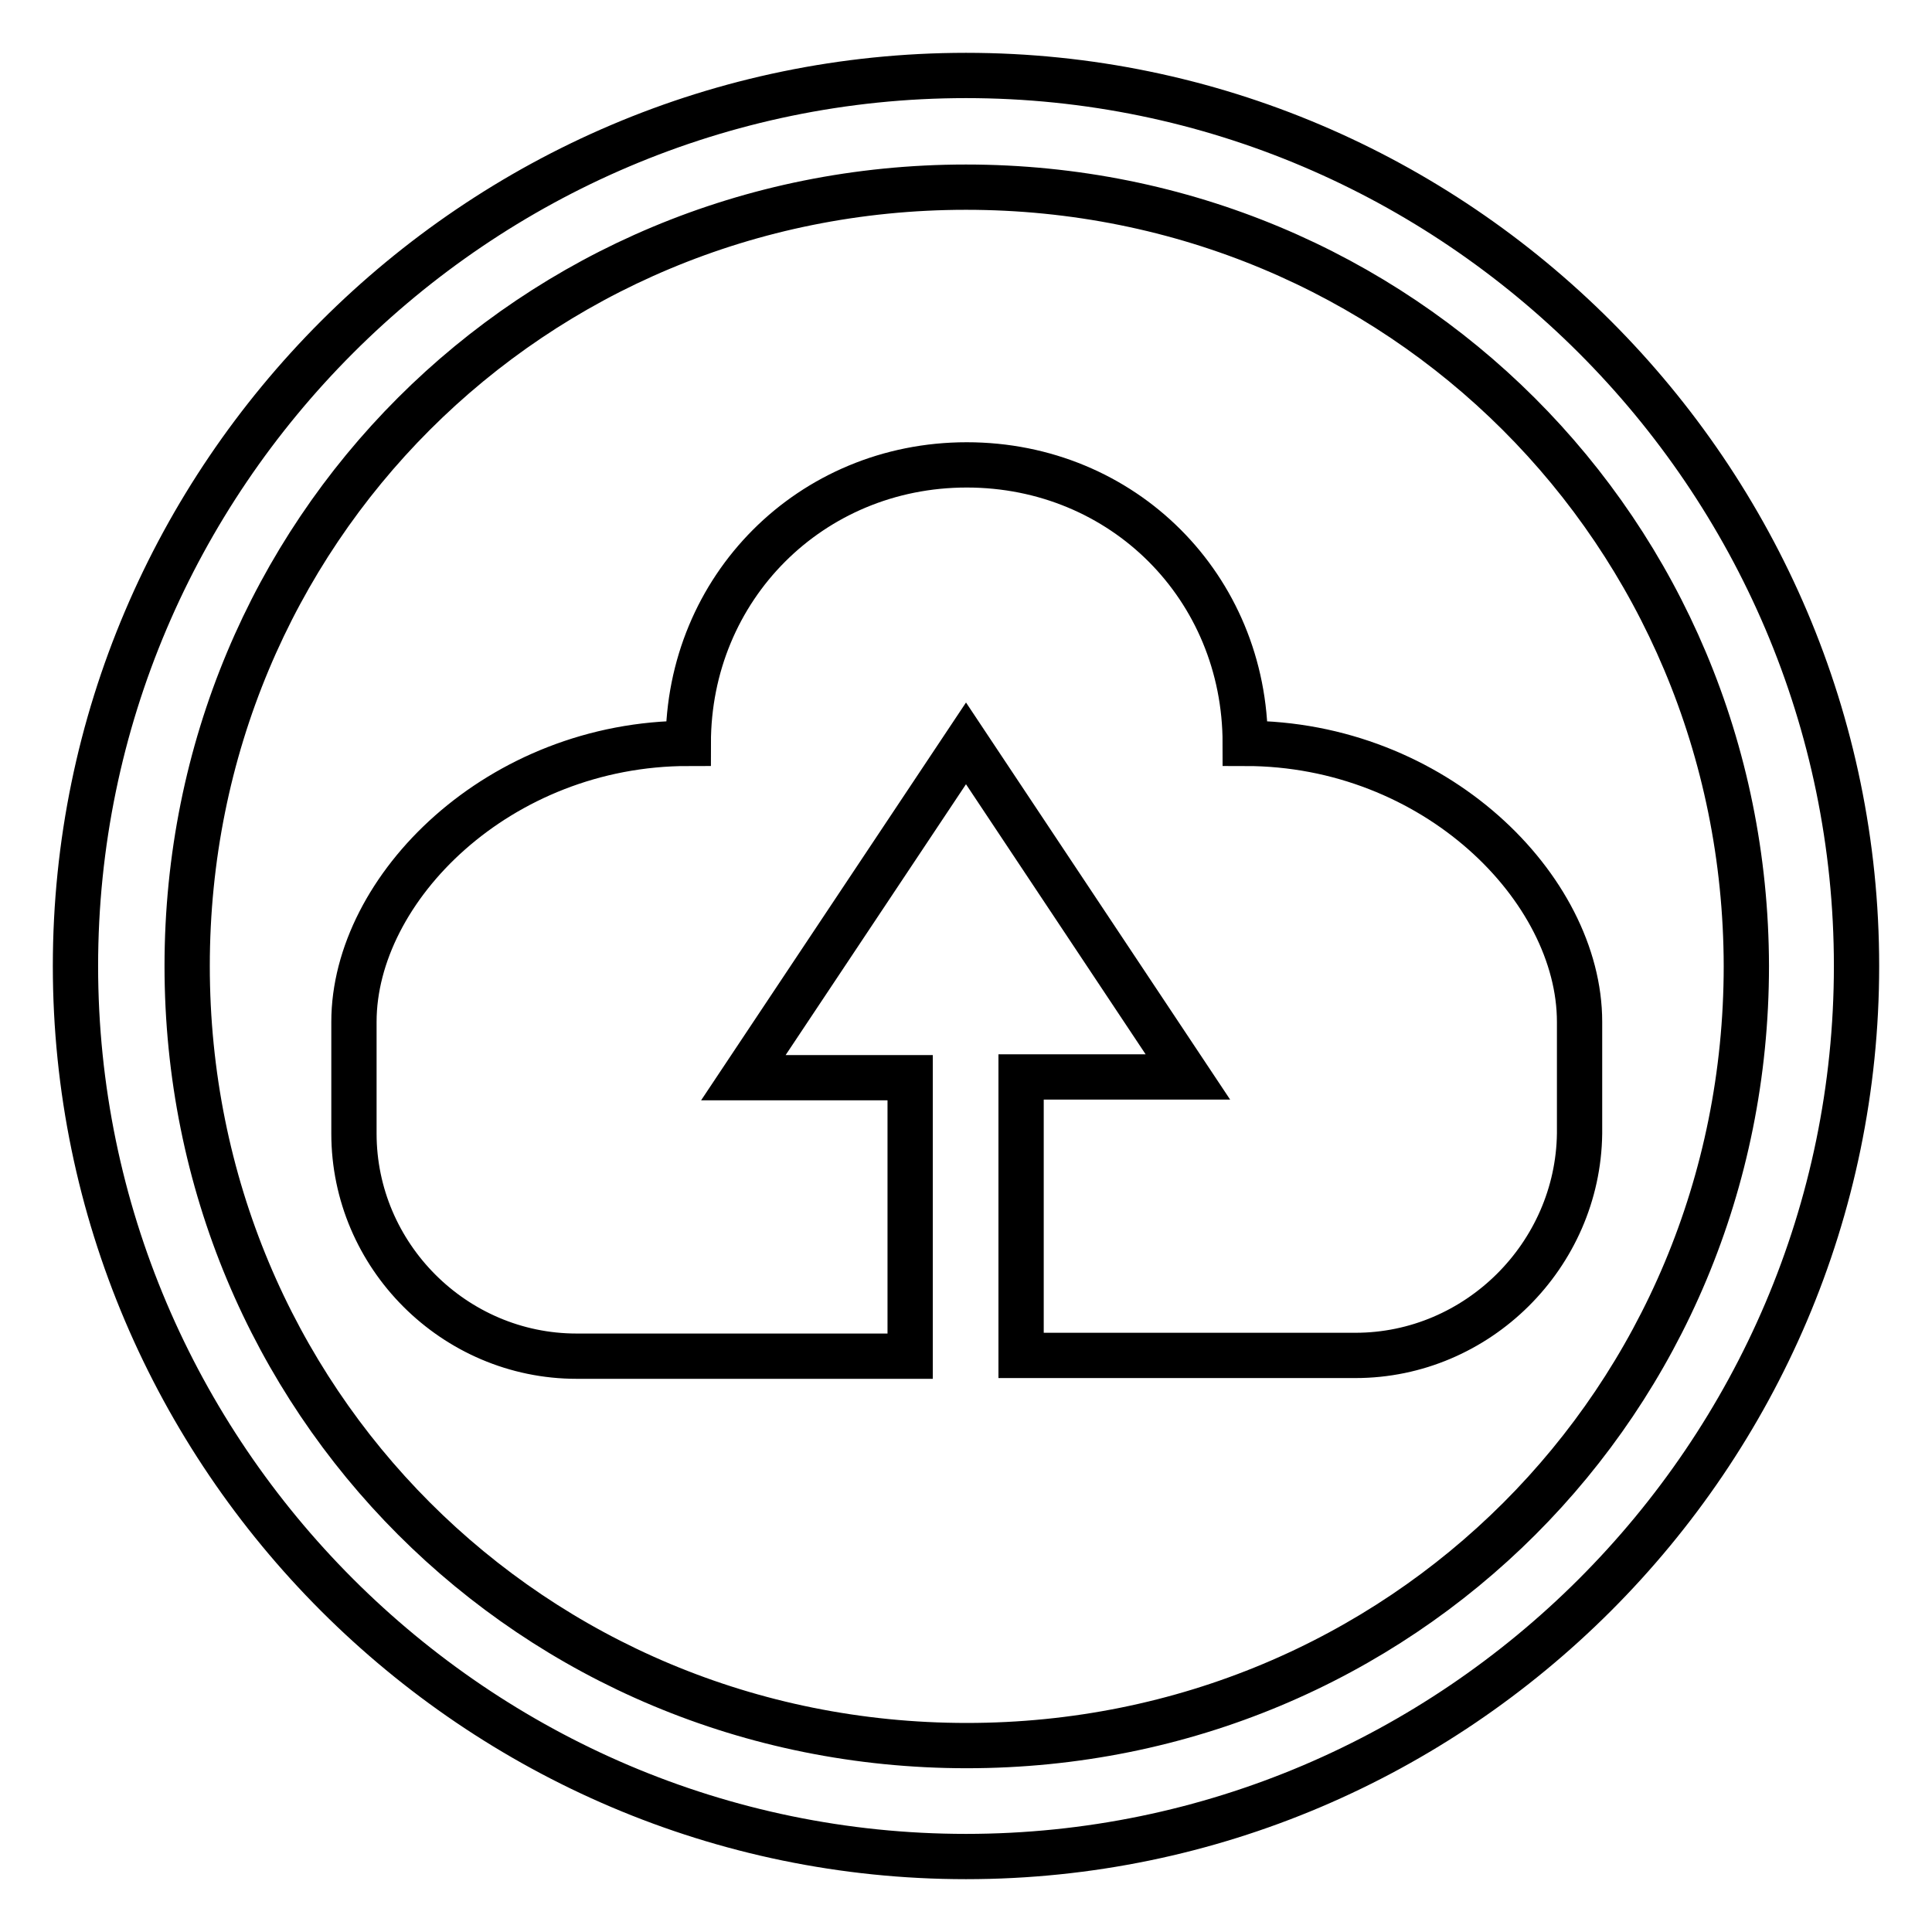
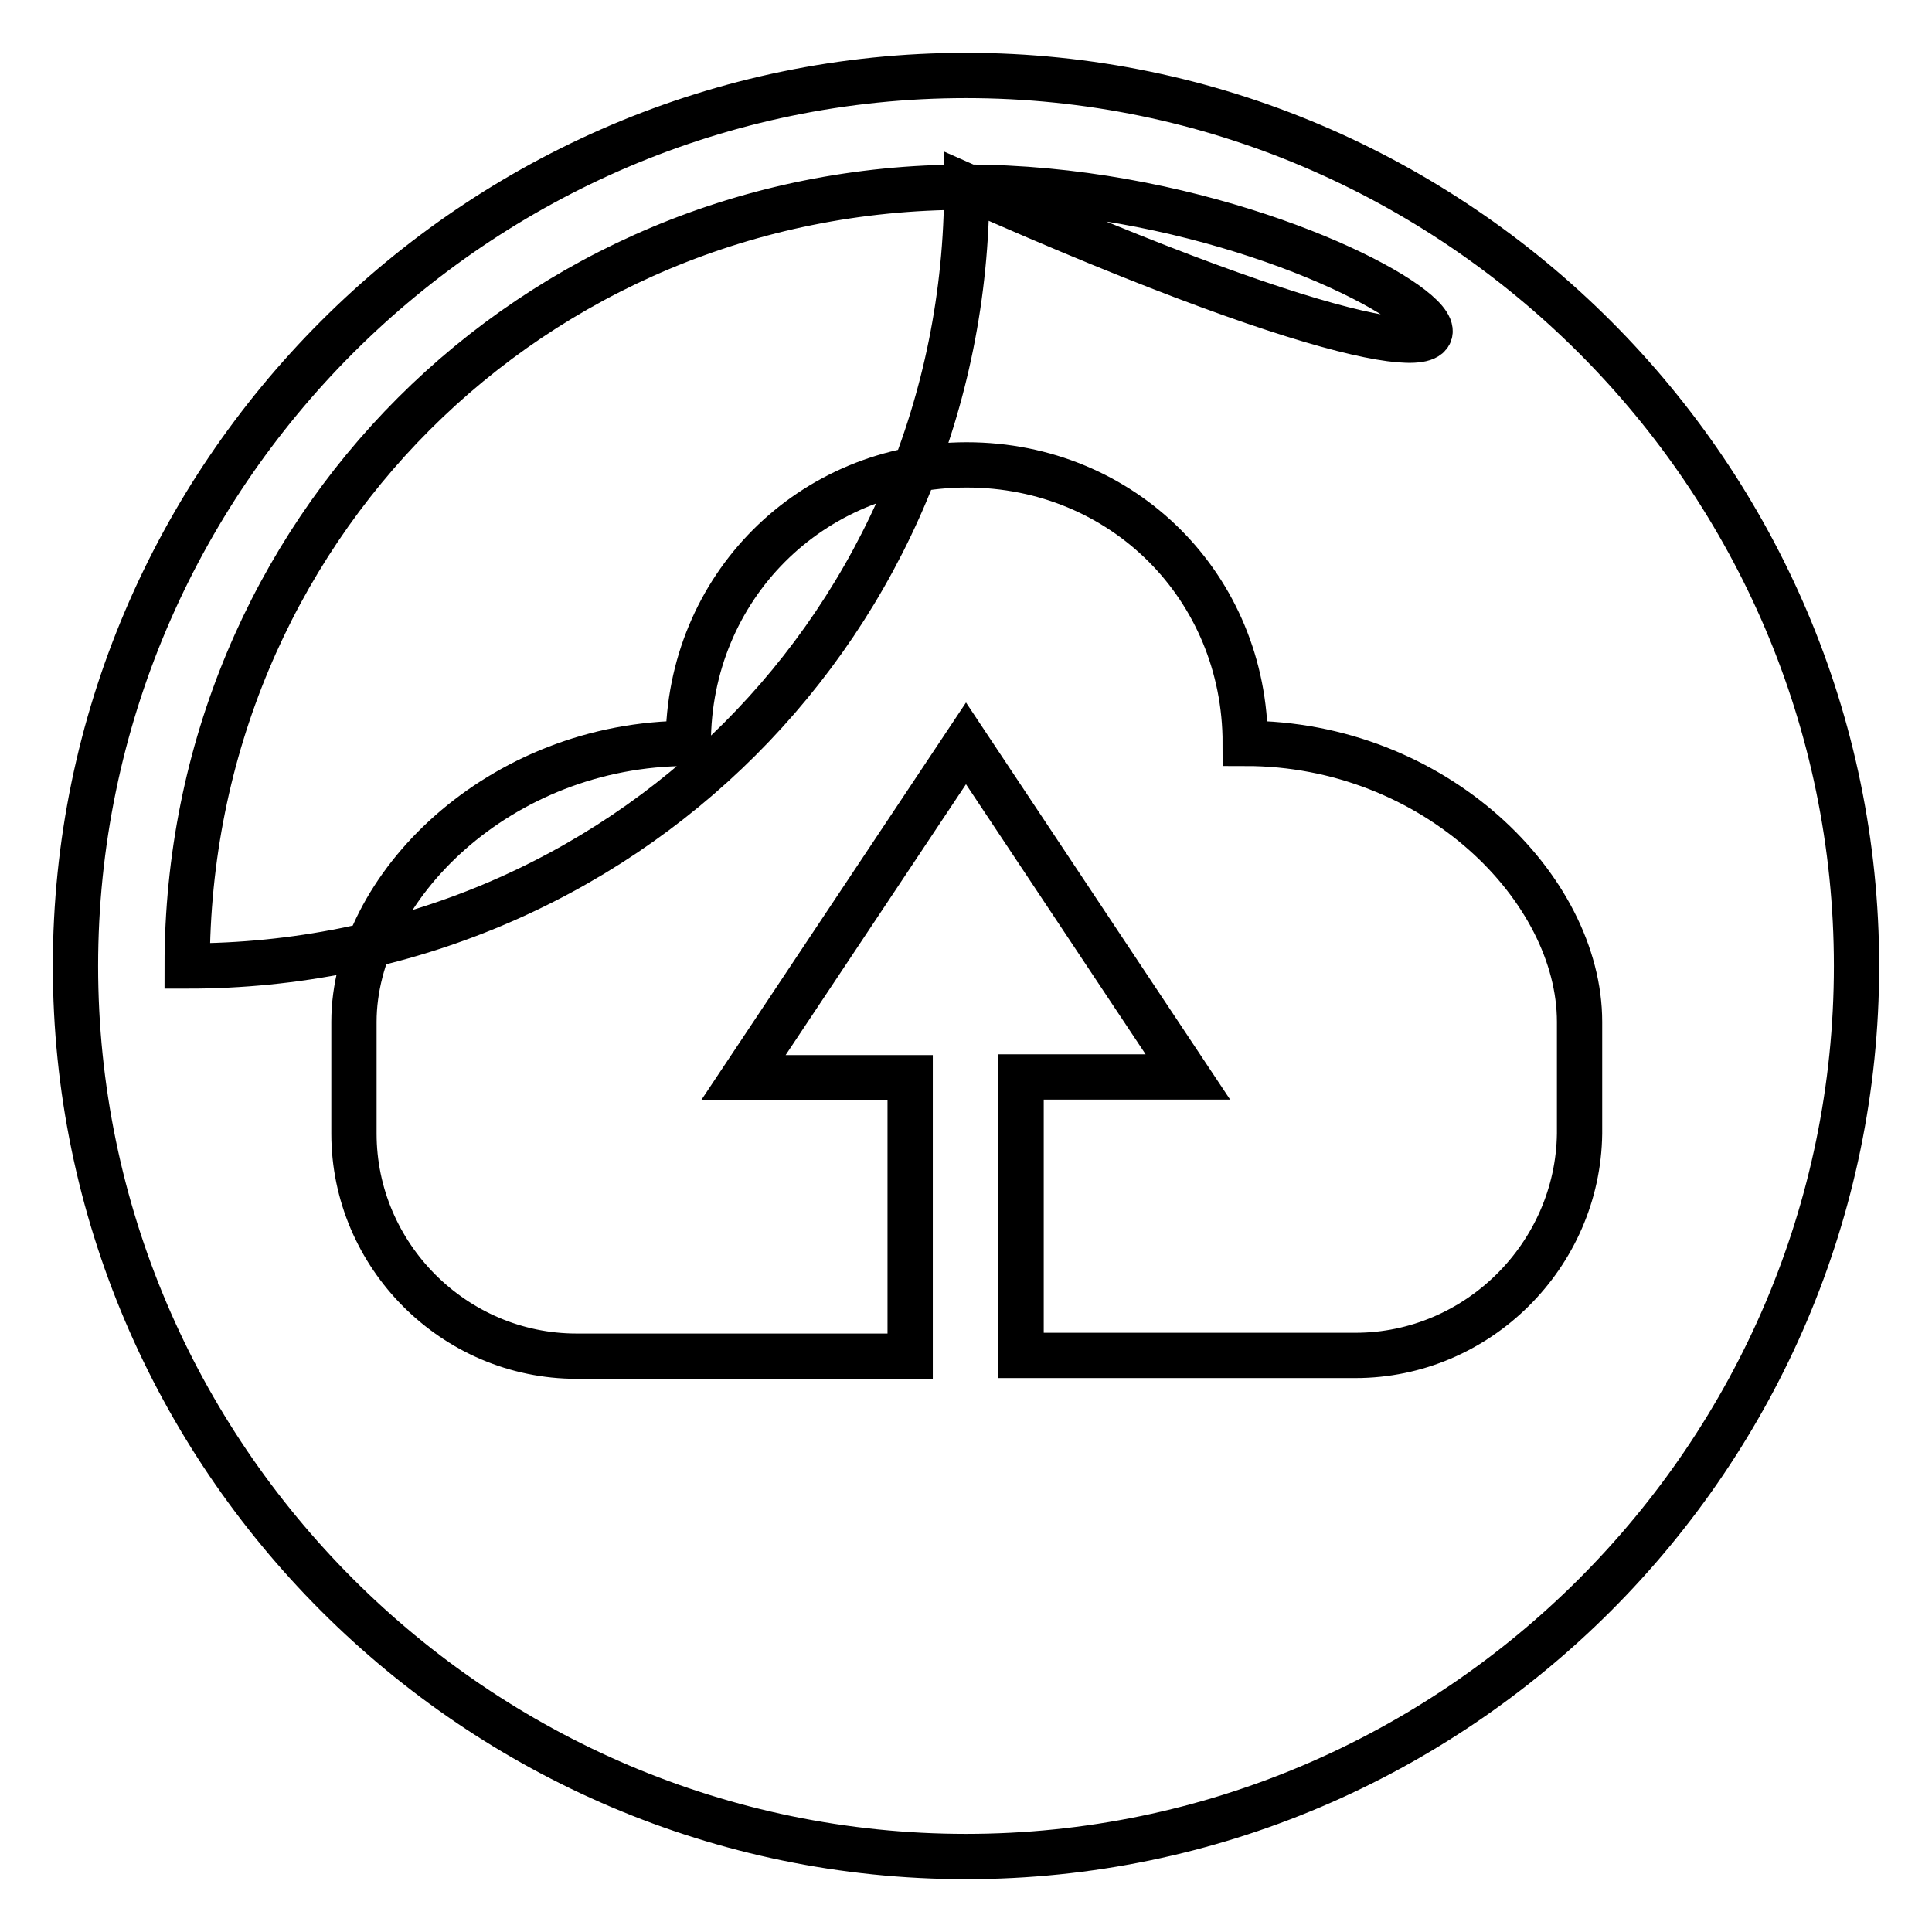
<svg xmlns="http://www.w3.org/2000/svg" version="1.1" x="0px" y="0px" viewBox="0 0 256 256" enable-background="new 0 0 256 256" xml:space="preserve">
  <g>
-     <path stroke-width="6" fill-opacity="0" stroke="#000000" d="M128,246c-64.9,0-118-53.1-118-118C10,63.1,63.1,10,128,10c64.9,0,118,53.1,118,118 C246,192.9,192.9,246,128,246z M128,24.8C70.5,24.8,24.8,70.5,24.8,128c0,57.5,45.7,103.3,103.3,103.3 c57.5,0,103.3-45.7,103.3-103.3C231.3,70.5,185.5,24.8,128,24.8z M179.6,179.6h-44.3v-36.9h22.1L128,98.5l-29.5,44.3h22.1v36.9 H76.4c-16.2,0-29.5-13.3-29.5-29.5v-14.8c0-17.7,19.2-36.9,44.3-36.9c0-20.6,16.2-36.9,36.9-36.9c20.7,0,36.9,16.2,36.9,36.9 c25.1,0,44.3,19.2,44.3,36.9v14.8C209.1,166.3,195.8,179.6,179.6,179.6z" />
+     <path stroke-width="6" fill-opacity="0" stroke="#000000" d="M128,246c-64.9,0-118-53.1-118-118C10,63.1,63.1,10,128,10c64.9,0,118,53.1,118,118 C246,192.9,192.9,246,128,246z M128,24.8C70.5,24.8,24.8,70.5,24.8,128c57.5,0,103.3-45.7,103.3-103.3C231.3,70.5,185.5,24.8,128,24.8z M179.6,179.6h-44.3v-36.9h22.1L128,98.5l-29.5,44.3h22.1v36.9 H76.4c-16.2,0-29.5-13.3-29.5-29.5v-14.8c0-17.7,19.2-36.9,44.3-36.9c0-20.6,16.2-36.9,36.9-36.9c20.7,0,36.9,16.2,36.9,36.9 c25.1,0,44.3,19.2,44.3,36.9v14.8C209.1,166.3,195.8,179.6,179.6,179.6z" />
  </g>
</svg>